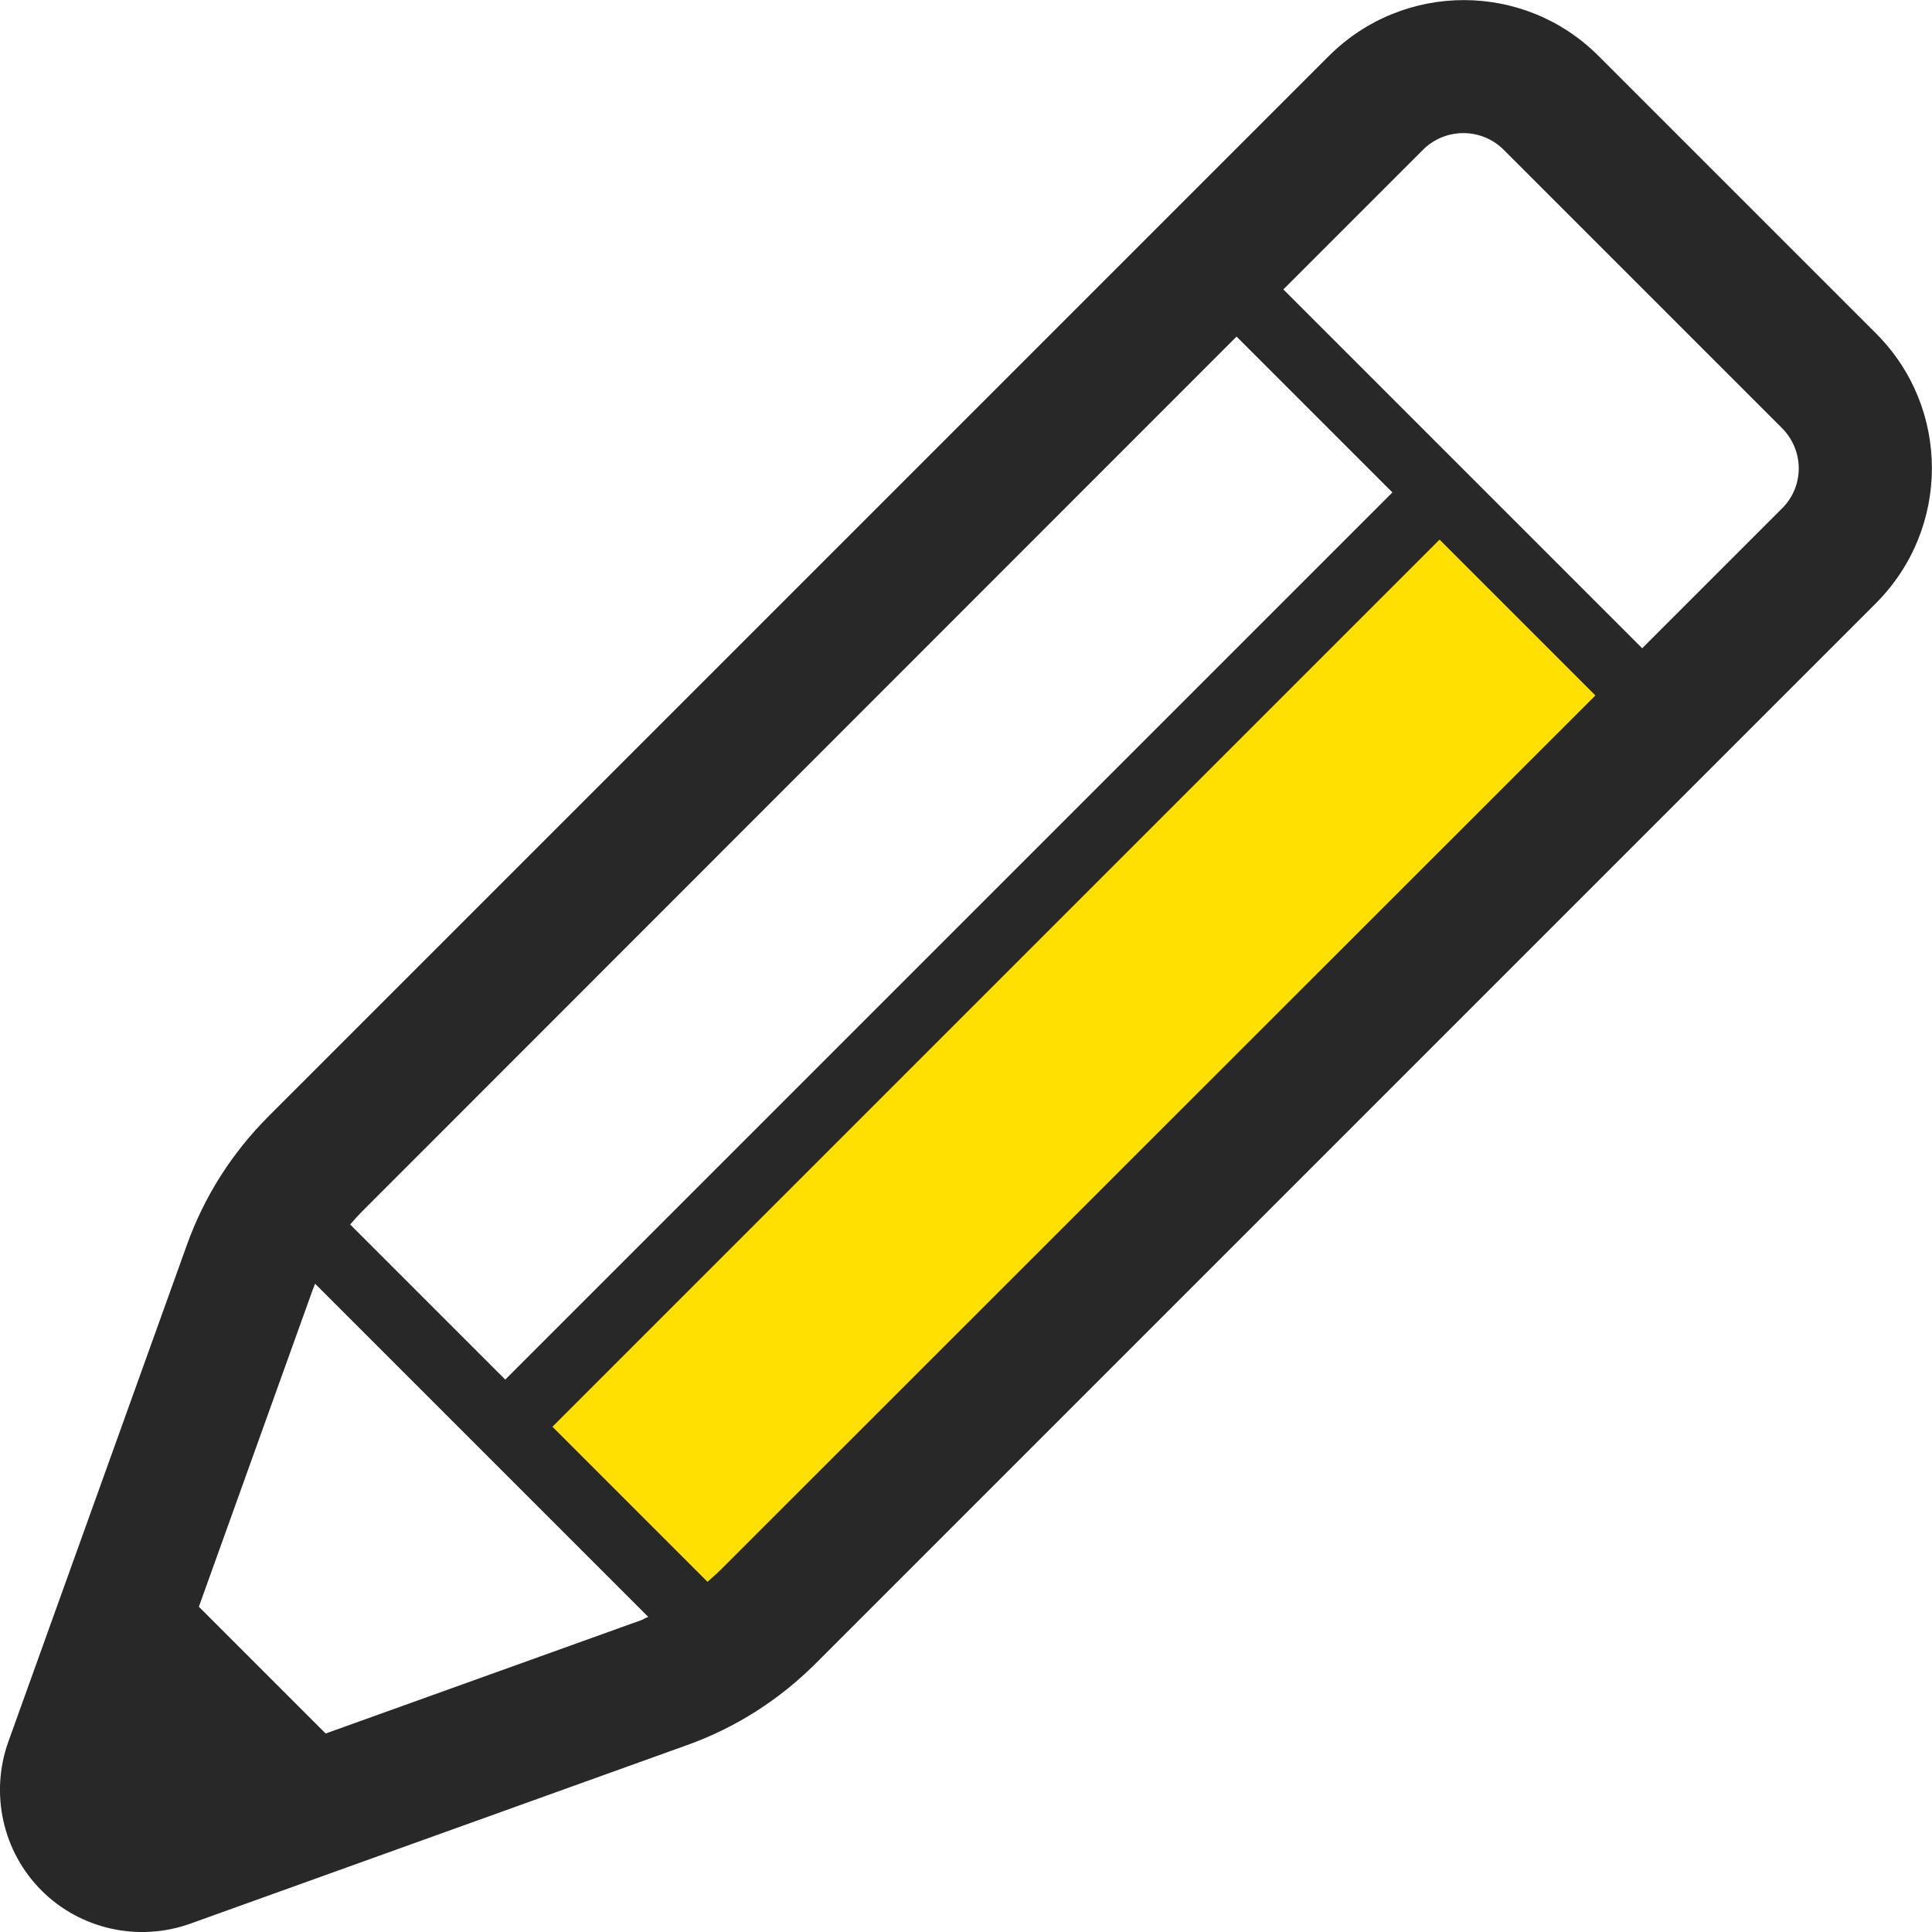
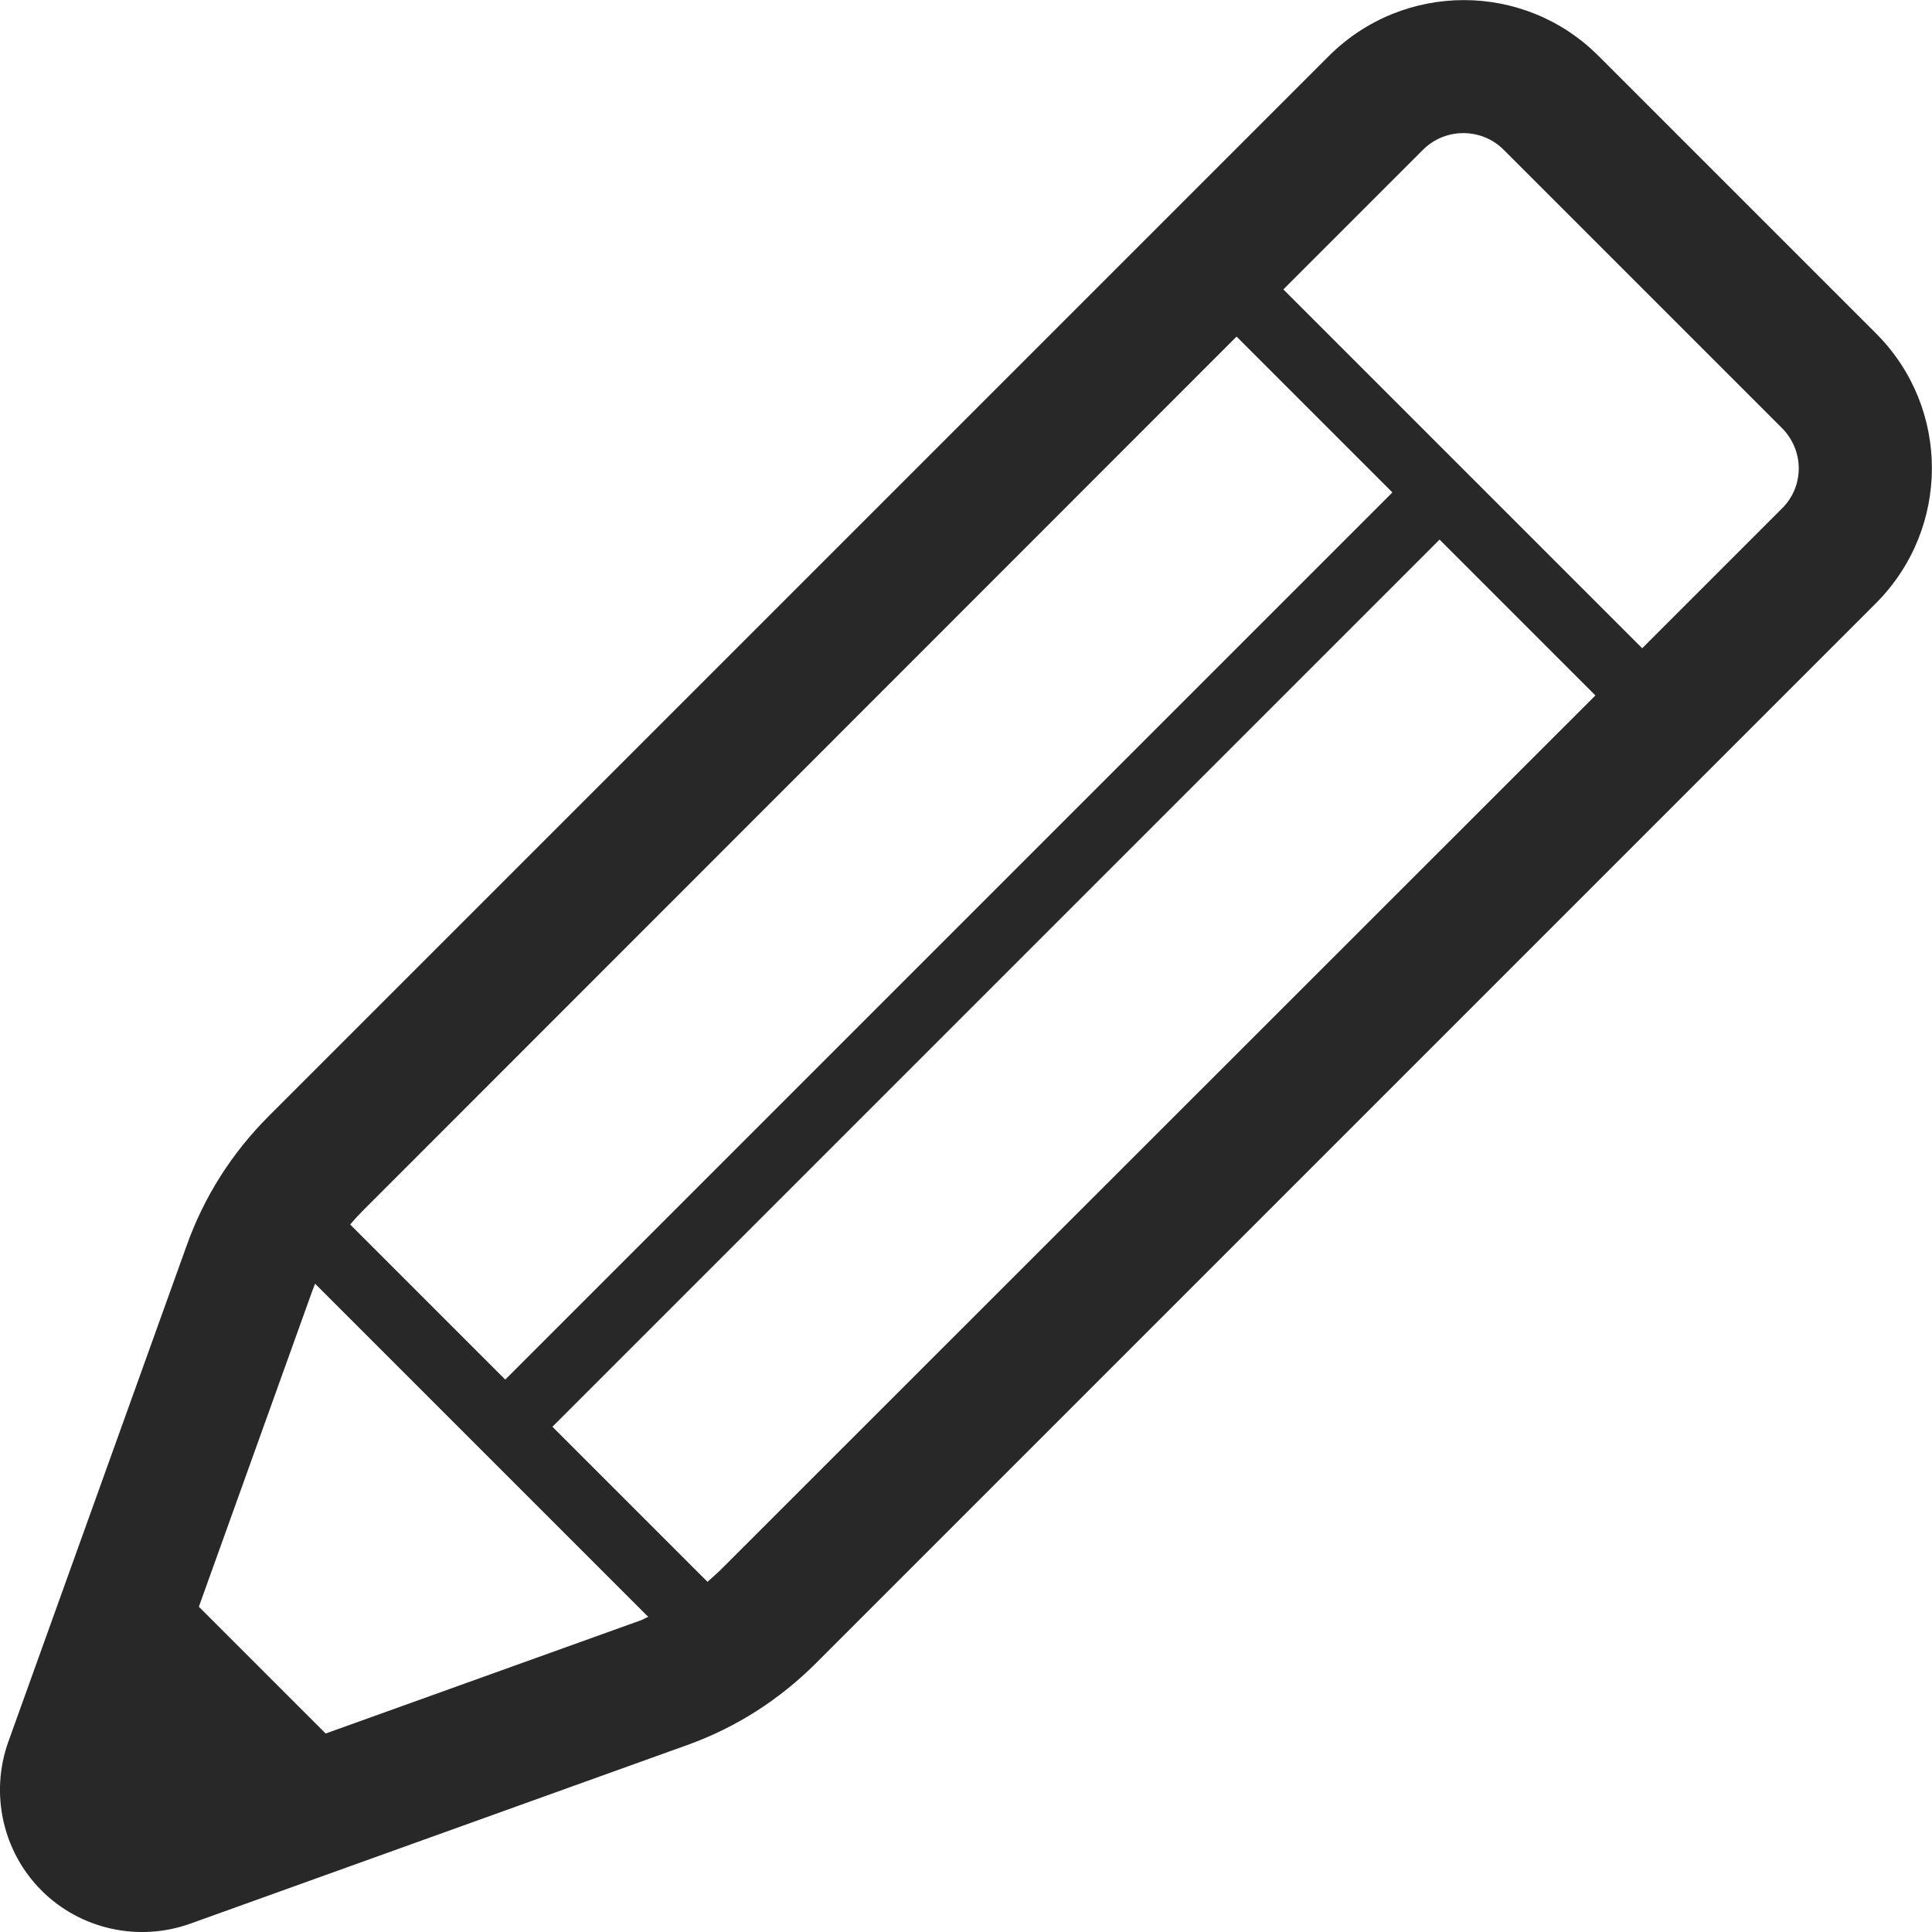
<svg xmlns="http://www.w3.org/2000/svg" version="1.1" id="_x32_" x="0px" y="0px" viewBox="0 0 512 512" style="enable-background:new 0 0 512 512;" xml:space="preserve">
  <style type="text/css">
	.st0{fill:#FFE000;}
	.st1{fill:#282828;}
</style>
-   <polygon class="st0" points="134,376 379,133 437,188 189,434 " />
  <g>
    <path class="st1" d="M497.2,88.4l-73.6-73.6c-19.7-19.7-51.6-19.7-71.4,0l-47.7,47.7L71.2,295.8c-9.7,9.7-17.1,21.3-21.7,34.2   L2.2,461.6c-4.9,13.7-1.5,29.1,8.8,39.4c10.3,10.3,25.7,13.7,39.4,8.8L182,462.5c12.9-4.6,24.5-12,34.2-21.7L437,220l0,0l12.5-12.5   l47.7-47.7l0,0C516.9,140,516.9,108.1,497.2,88.4z M96.2,320.8L327.7,89.2l41.3,41.3L133.9,365.6l-41.1-41.1   C93.9,323.2,95,322,96.2,320.8z M170.1,429.3l-83.8,30.1l-33.6-33.6L82.8,342c0.2-0.6,0.5-1.2,0.7-1.8l88.3,88.3   C171.2,428.7,170.7,429,170.1,429.3z M191.2,415.8c-1.2,1.2-2.5,2.3-3.7,3.4l-41.1-41.1L381.5,143l41.3,41.3L191.2,415.8z    M472.2,134.8L437,170l-1.8,1.8l-95.1-95.1l37-37c5.9-5.9,15.5-5.9,21.4,0l73.6,73.6C478.2,119.3,478.2,128.9,472.2,134.8   L472.2,134.8z" />
  </g>
</svg>